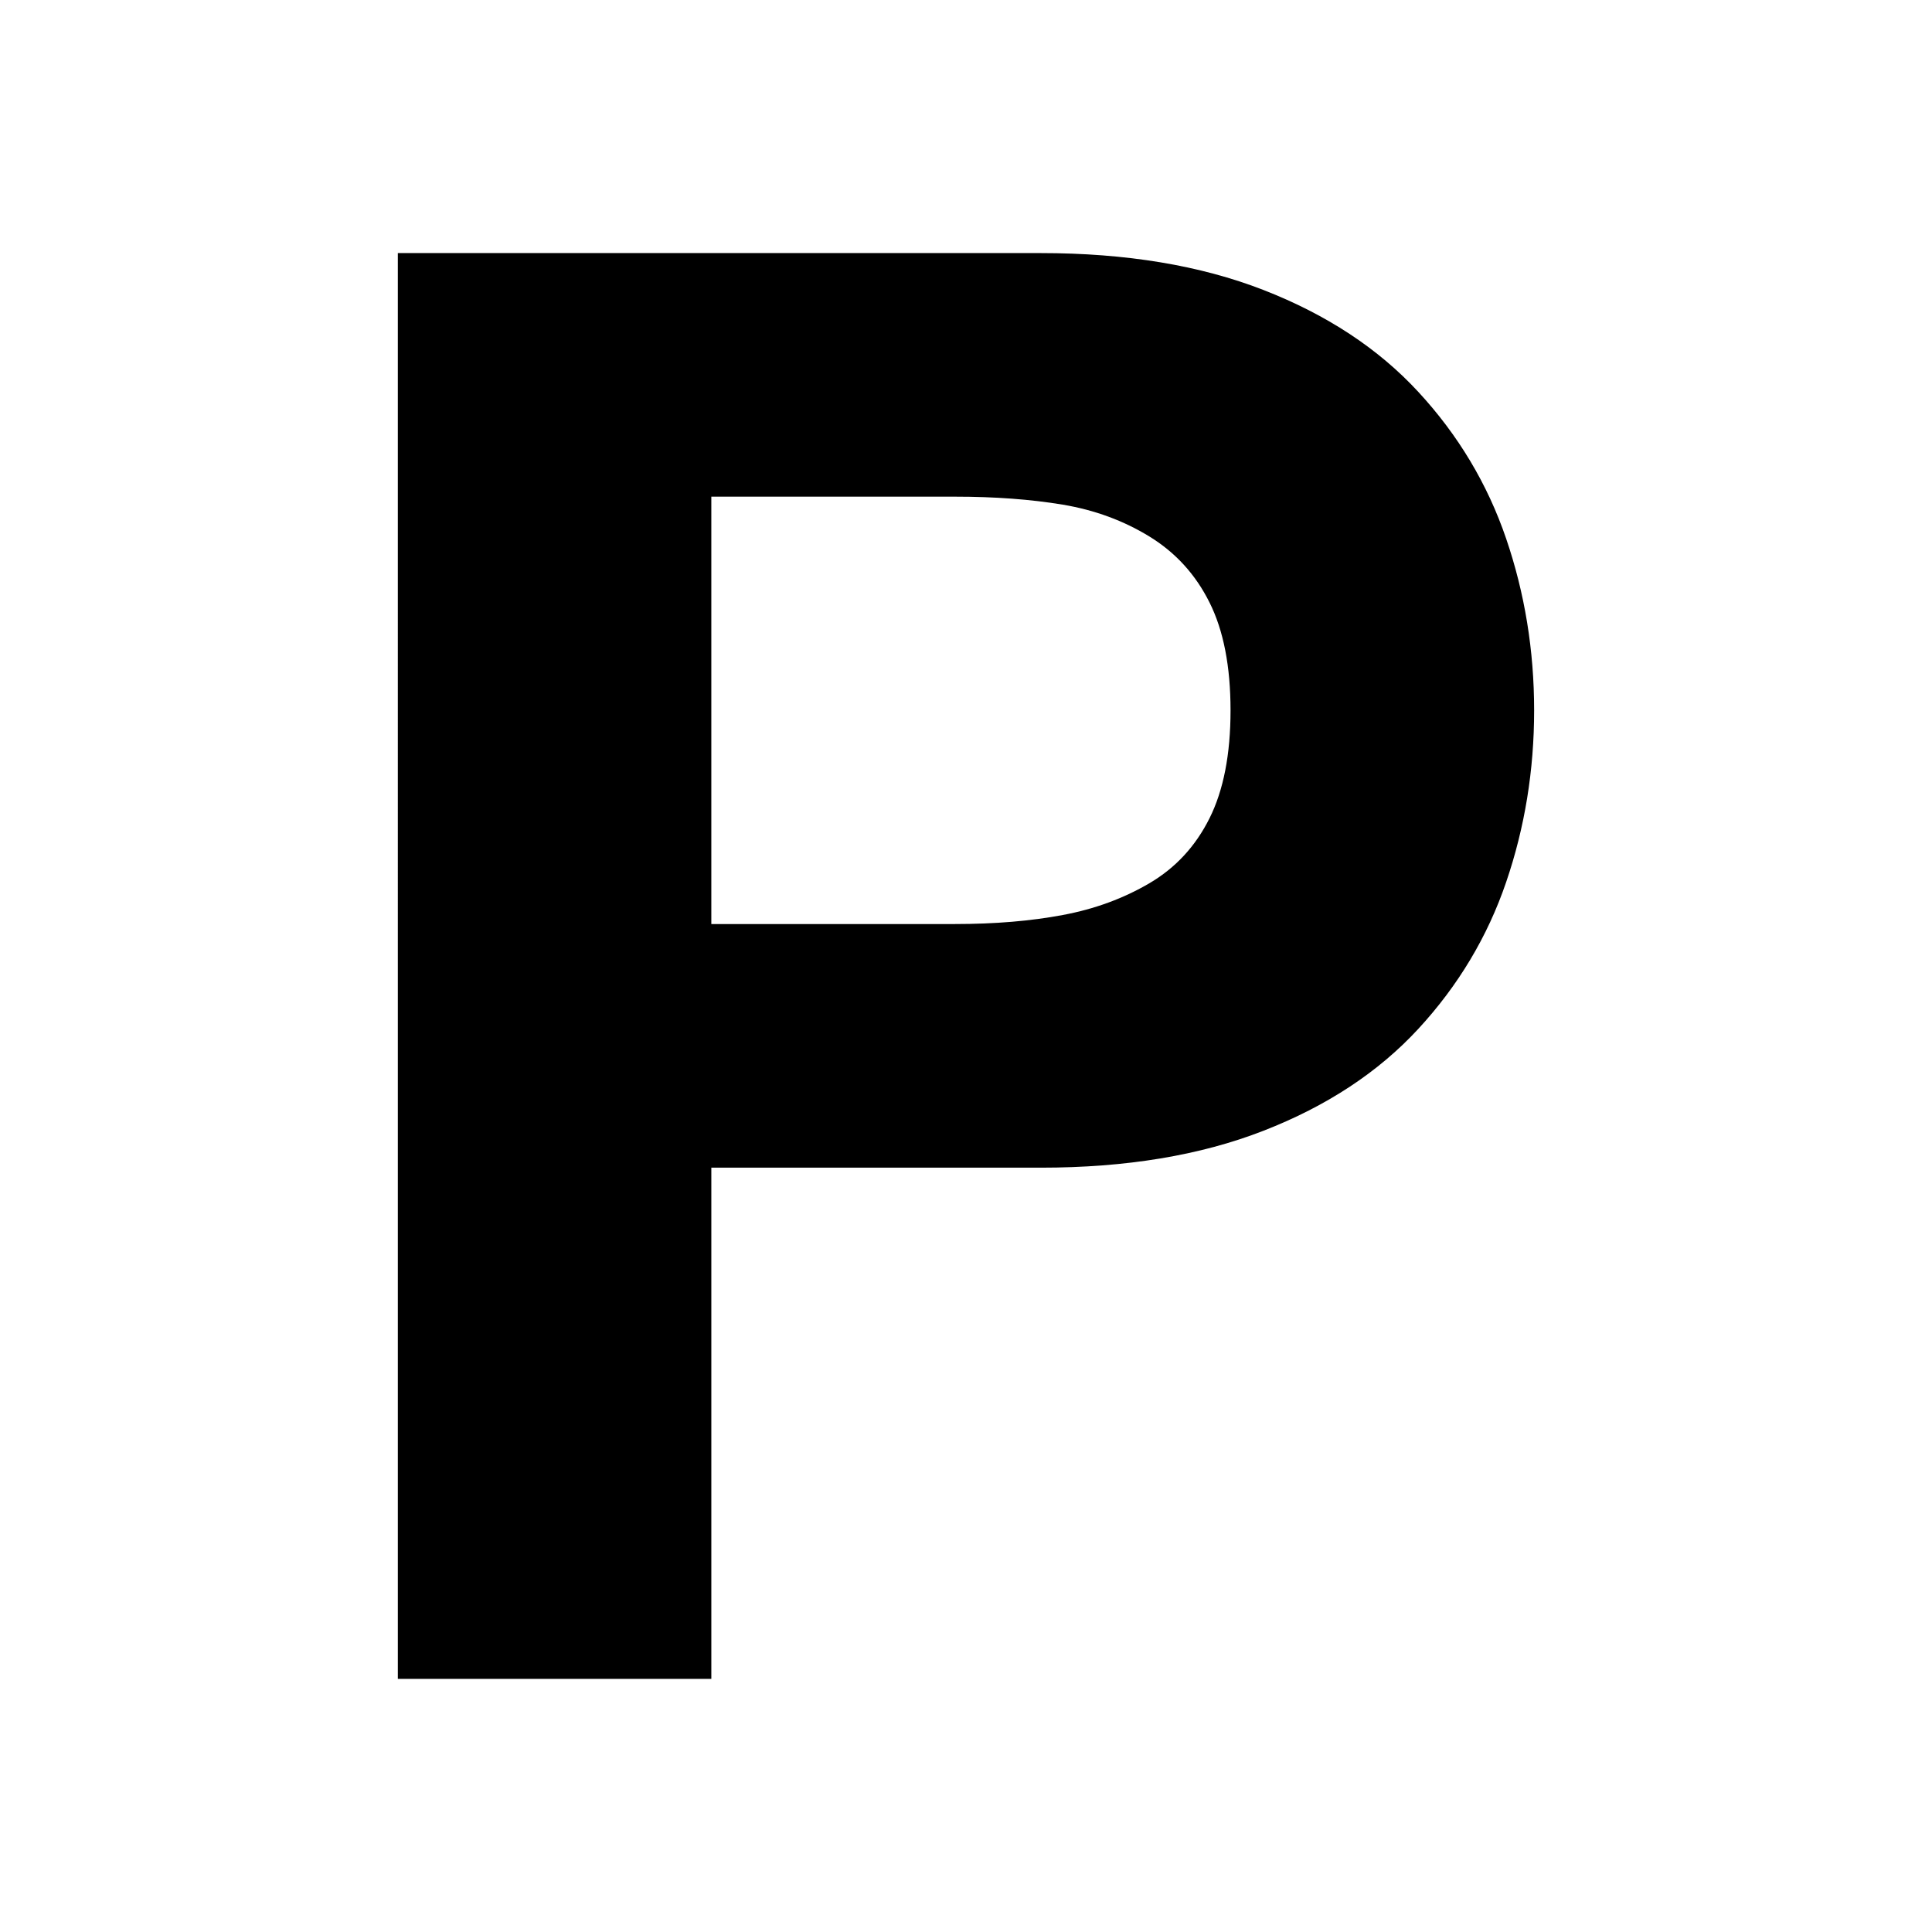
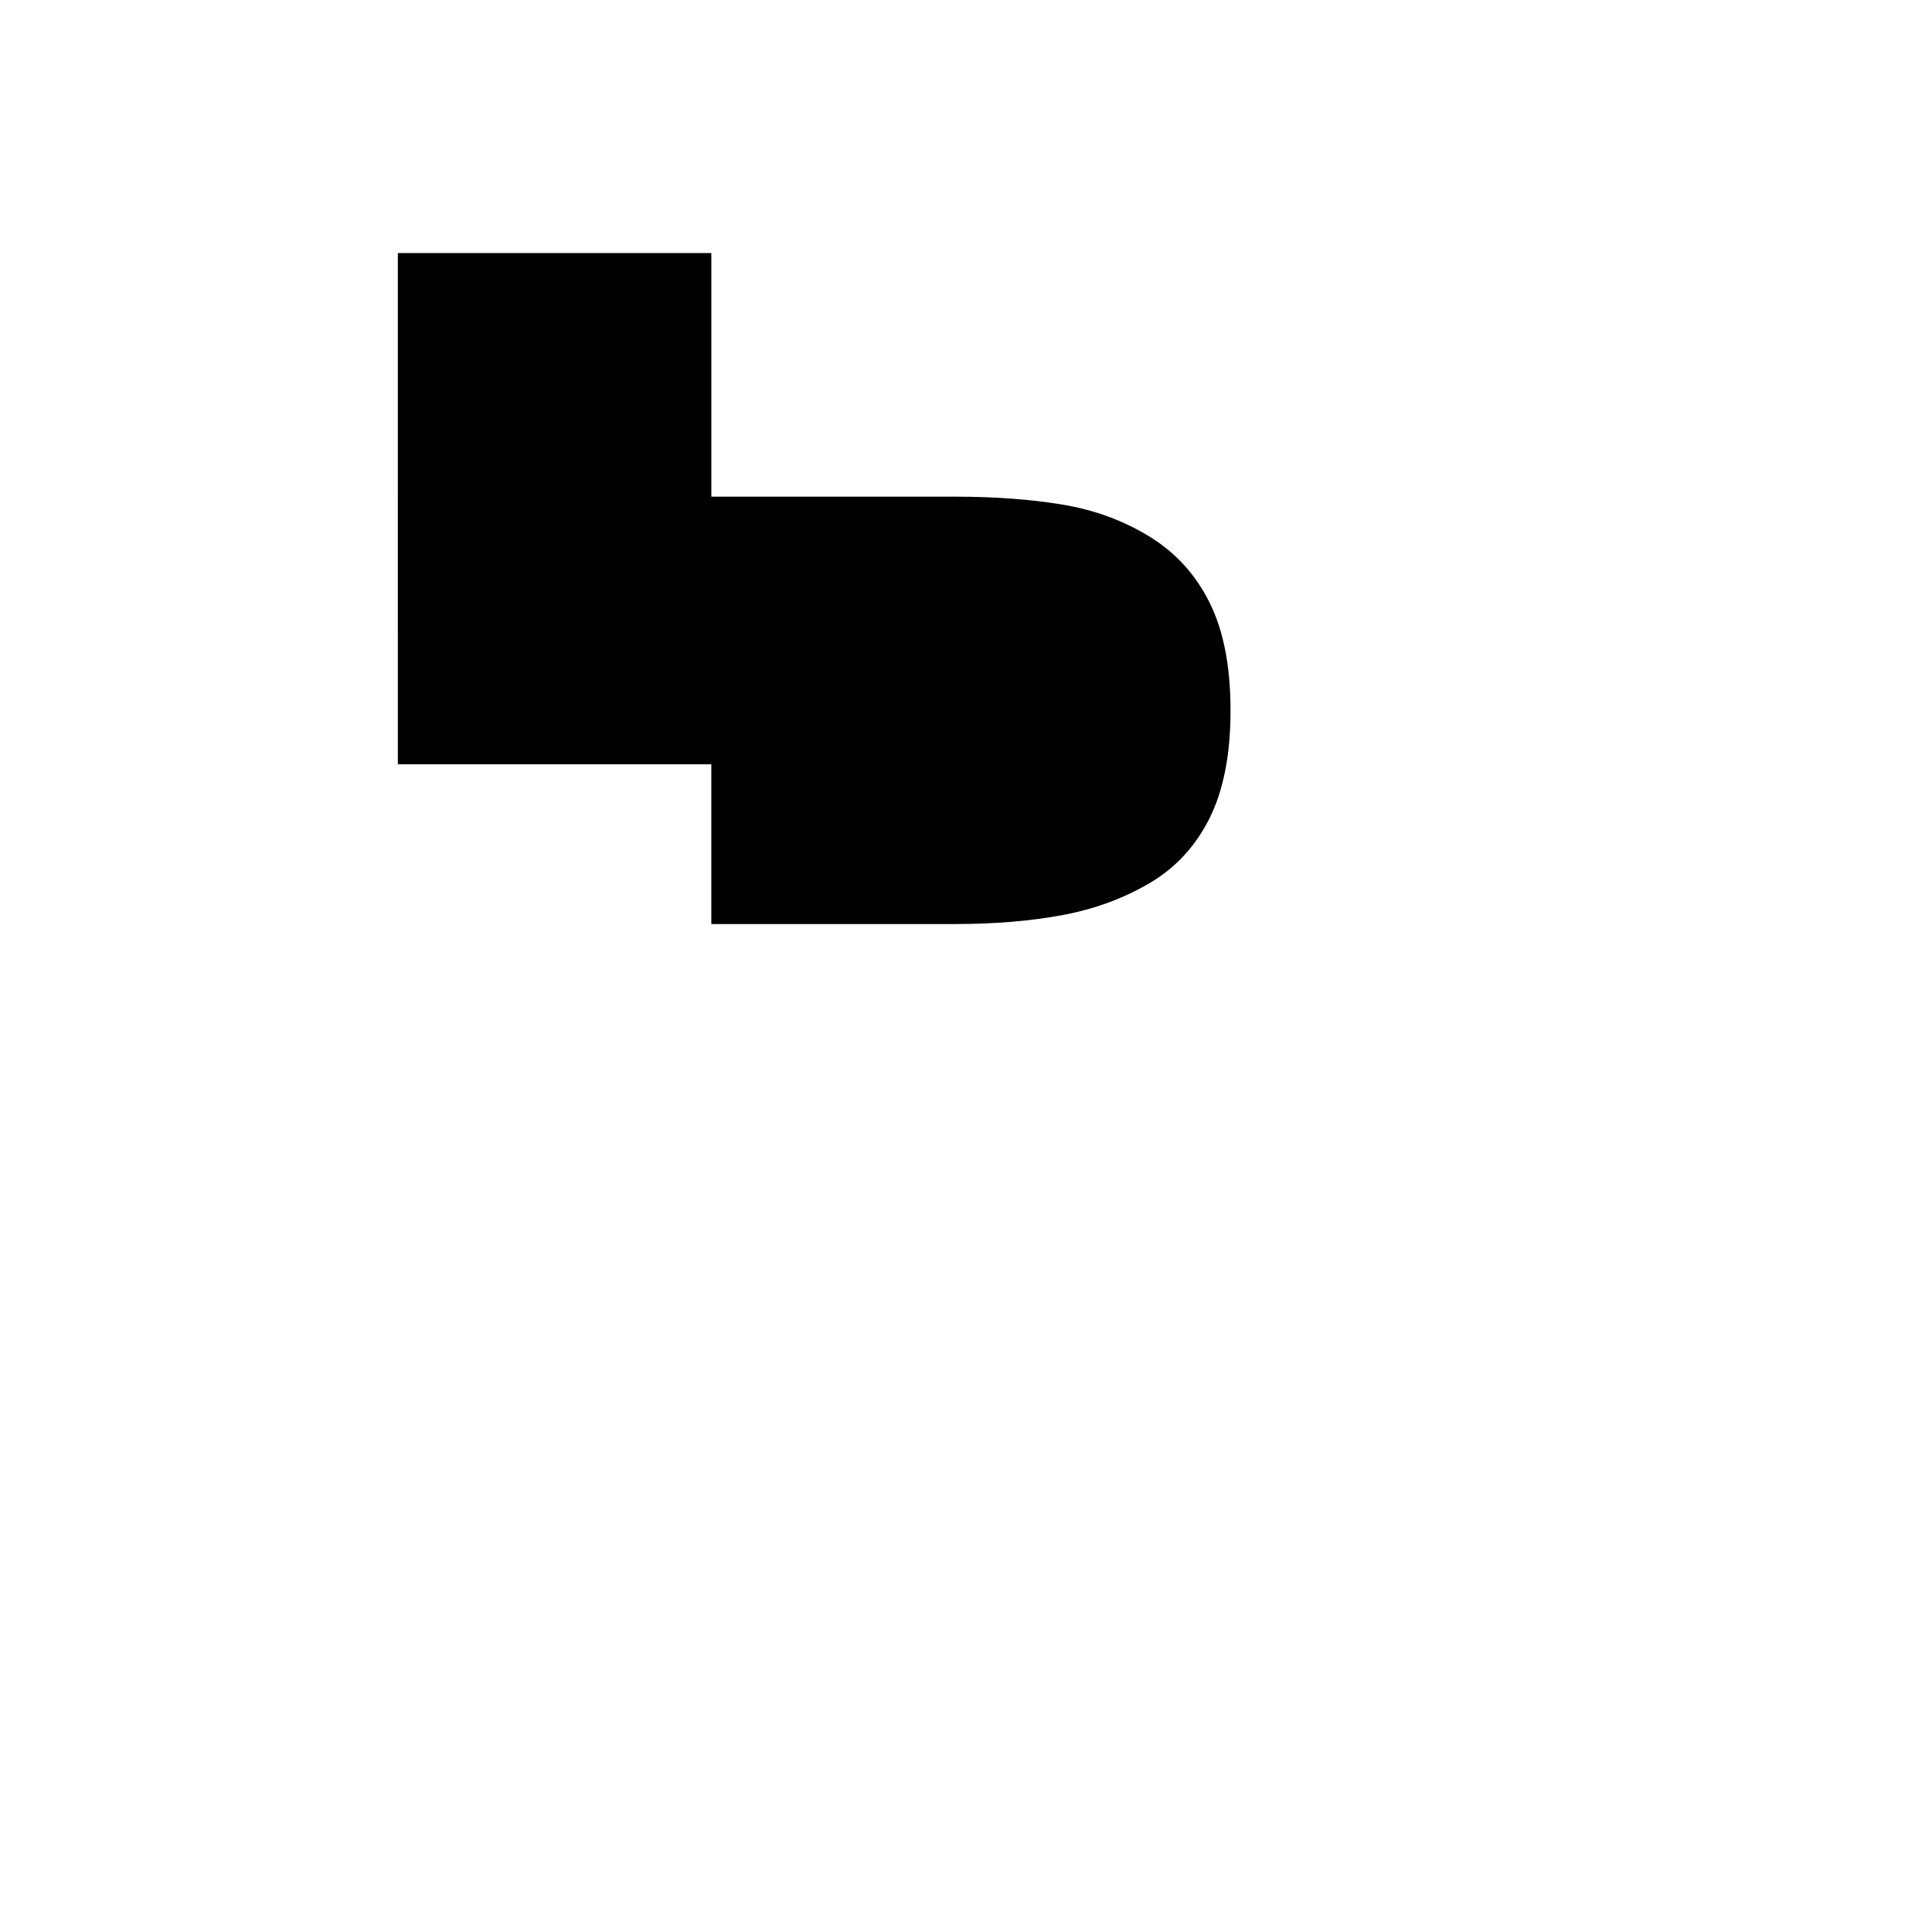
<svg xmlns="http://www.w3.org/2000/svg" fill="#000000" width="800px" height="800px" version="1.1" viewBox="144 144 512 512">
-   <path d="m249.43 211.07h170.4c22.582 0 42.25 3.258 59.016 9.785 16.746 6.523 30.426 15.523 41.012 26.988 10.594 11.461 18.348 24.434 23.285 38.891 4.938 14.473 7.418 29.641 7.418 45.527 0 15.875-2.473 31.043-7.418 45.516-4.938 14.469-12.695 27.422-23.285 38.895-10.586 11.465-24.258 20.465-41.012 26.984-16.766 6.543-36.43 9.789-59.016 9.789l-87.32-0.004v135.48h-83.078zm83.078 177.81h64.562c10.586 0 20.105-0.797 28.574-2.394 8.473-1.582 16.148-4.41 23.023-8.457 6.883-4.055 12.184-9.789 15.875-17.199 3.699-7.418 5.562-16.941 5.562-28.57 0-11.645-1.859-21.176-5.562-28.582-3.691-7.418-8.992-13.227-15.875-17.461-6.879-4.231-14.555-7.059-23.023-8.48-8.469-1.406-17.992-2.117-28.574-2.117l-64.562 0.004z" />
+   <path d="m249.43 211.07h170.4l-87.32-0.004v135.48h-83.078zm83.078 177.81h64.562c10.586 0 20.105-0.797 28.574-2.394 8.473-1.582 16.148-4.41 23.023-8.457 6.883-4.055 12.184-9.789 15.875-17.199 3.699-7.418 5.562-16.941 5.562-28.57 0-11.645-1.859-21.176-5.562-28.582-3.691-7.418-8.992-13.227-15.875-17.461-6.879-4.231-14.555-7.059-23.023-8.48-8.469-1.406-17.992-2.117-28.574-2.117l-64.562 0.004z" />
</svg>